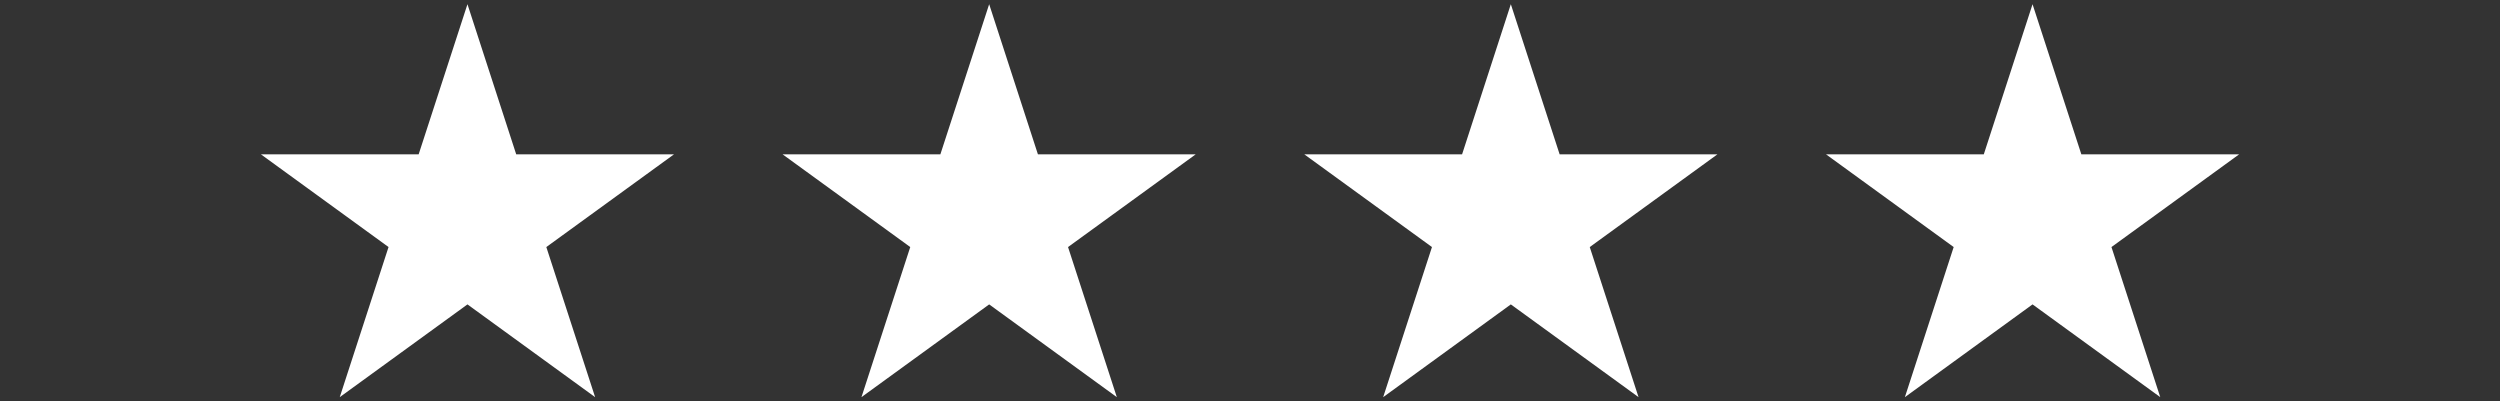
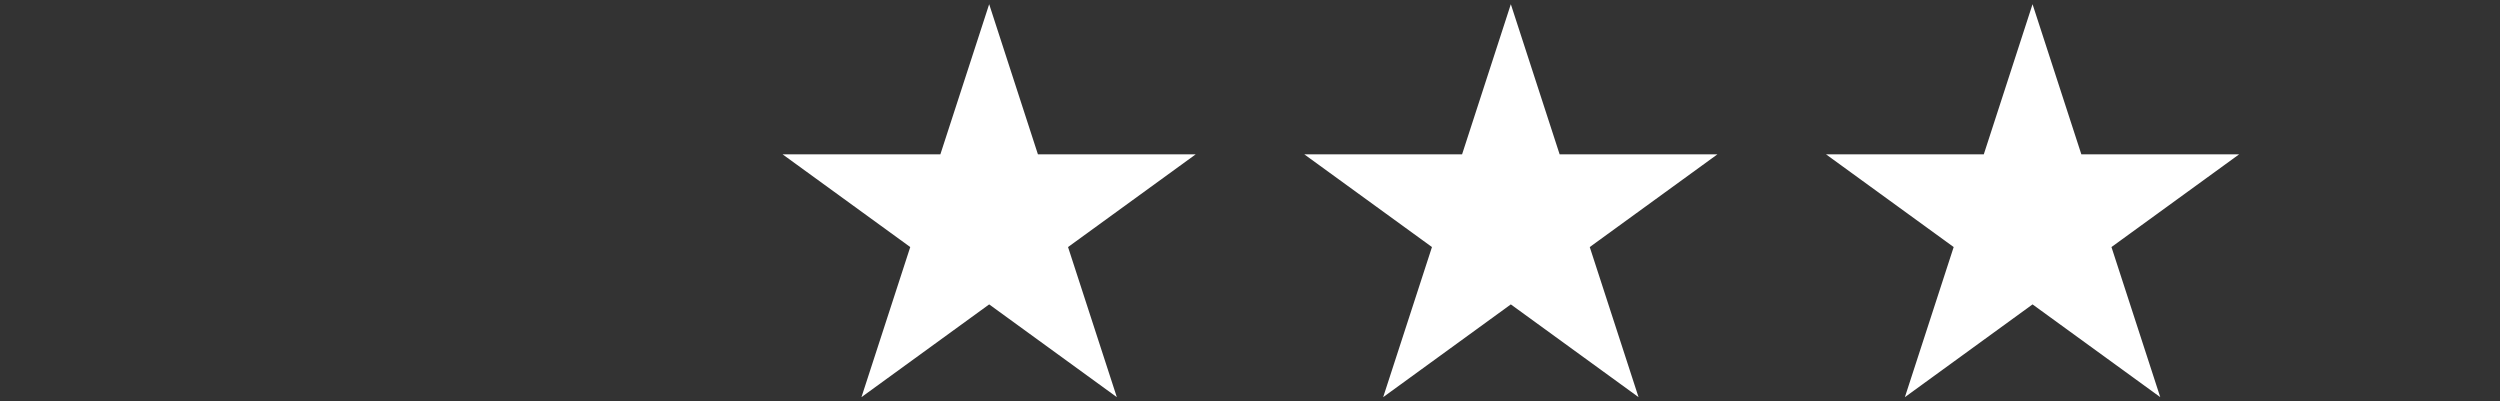
<svg xmlns="http://www.w3.org/2000/svg" id="Layer_1" data-name="Layer 1" viewBox="0 0 517 83">
  <rect x="0" y="0" width="517" height="83" fill="#333333" stroke="none" />
  <defs>
    <style>.cls-1{fill:#fff;}</style>
  </defs>
  <title>4-stars</title>
-   <polygon class="cls-1" points="96.67 0.87 106.75 31.91 139.39 31.91 112.98 51.09 123.07 82.13 96.67 62.95 70.26 82.13 80.35 51.09 53.95 31.91 86.58 31.91 96.67 0.87" />
  <polygon class="cls-1" points="204.56 0.87 214.64 31.91 247.28 31.91 220.87 51.09 230.96 82.13 204.56 62.95 178.15 82.13 188.24 51.09 161.83 31.91 194.47 31.91 204.56 0.87" />
  <polygon class="cls-1" points="312.44 0.87 322.53 31.91 355.17 31.91 328.76 51.09 338.85 82.13 312.44 62.95 286.04 82.13 296.13 51.09 269.72 31.91 302.36 31.91 312.44 0.87" />
  <polygon class="cls-1" points="420.33 0.87 430.42 31.91 463.06 31.91 436.65 51.09 446.74 82.13 420.33 62.95 393.93 82.13 404.02 51.09 377.61 31.91 410.25 31.91 420.33 0.87" />
</svg>